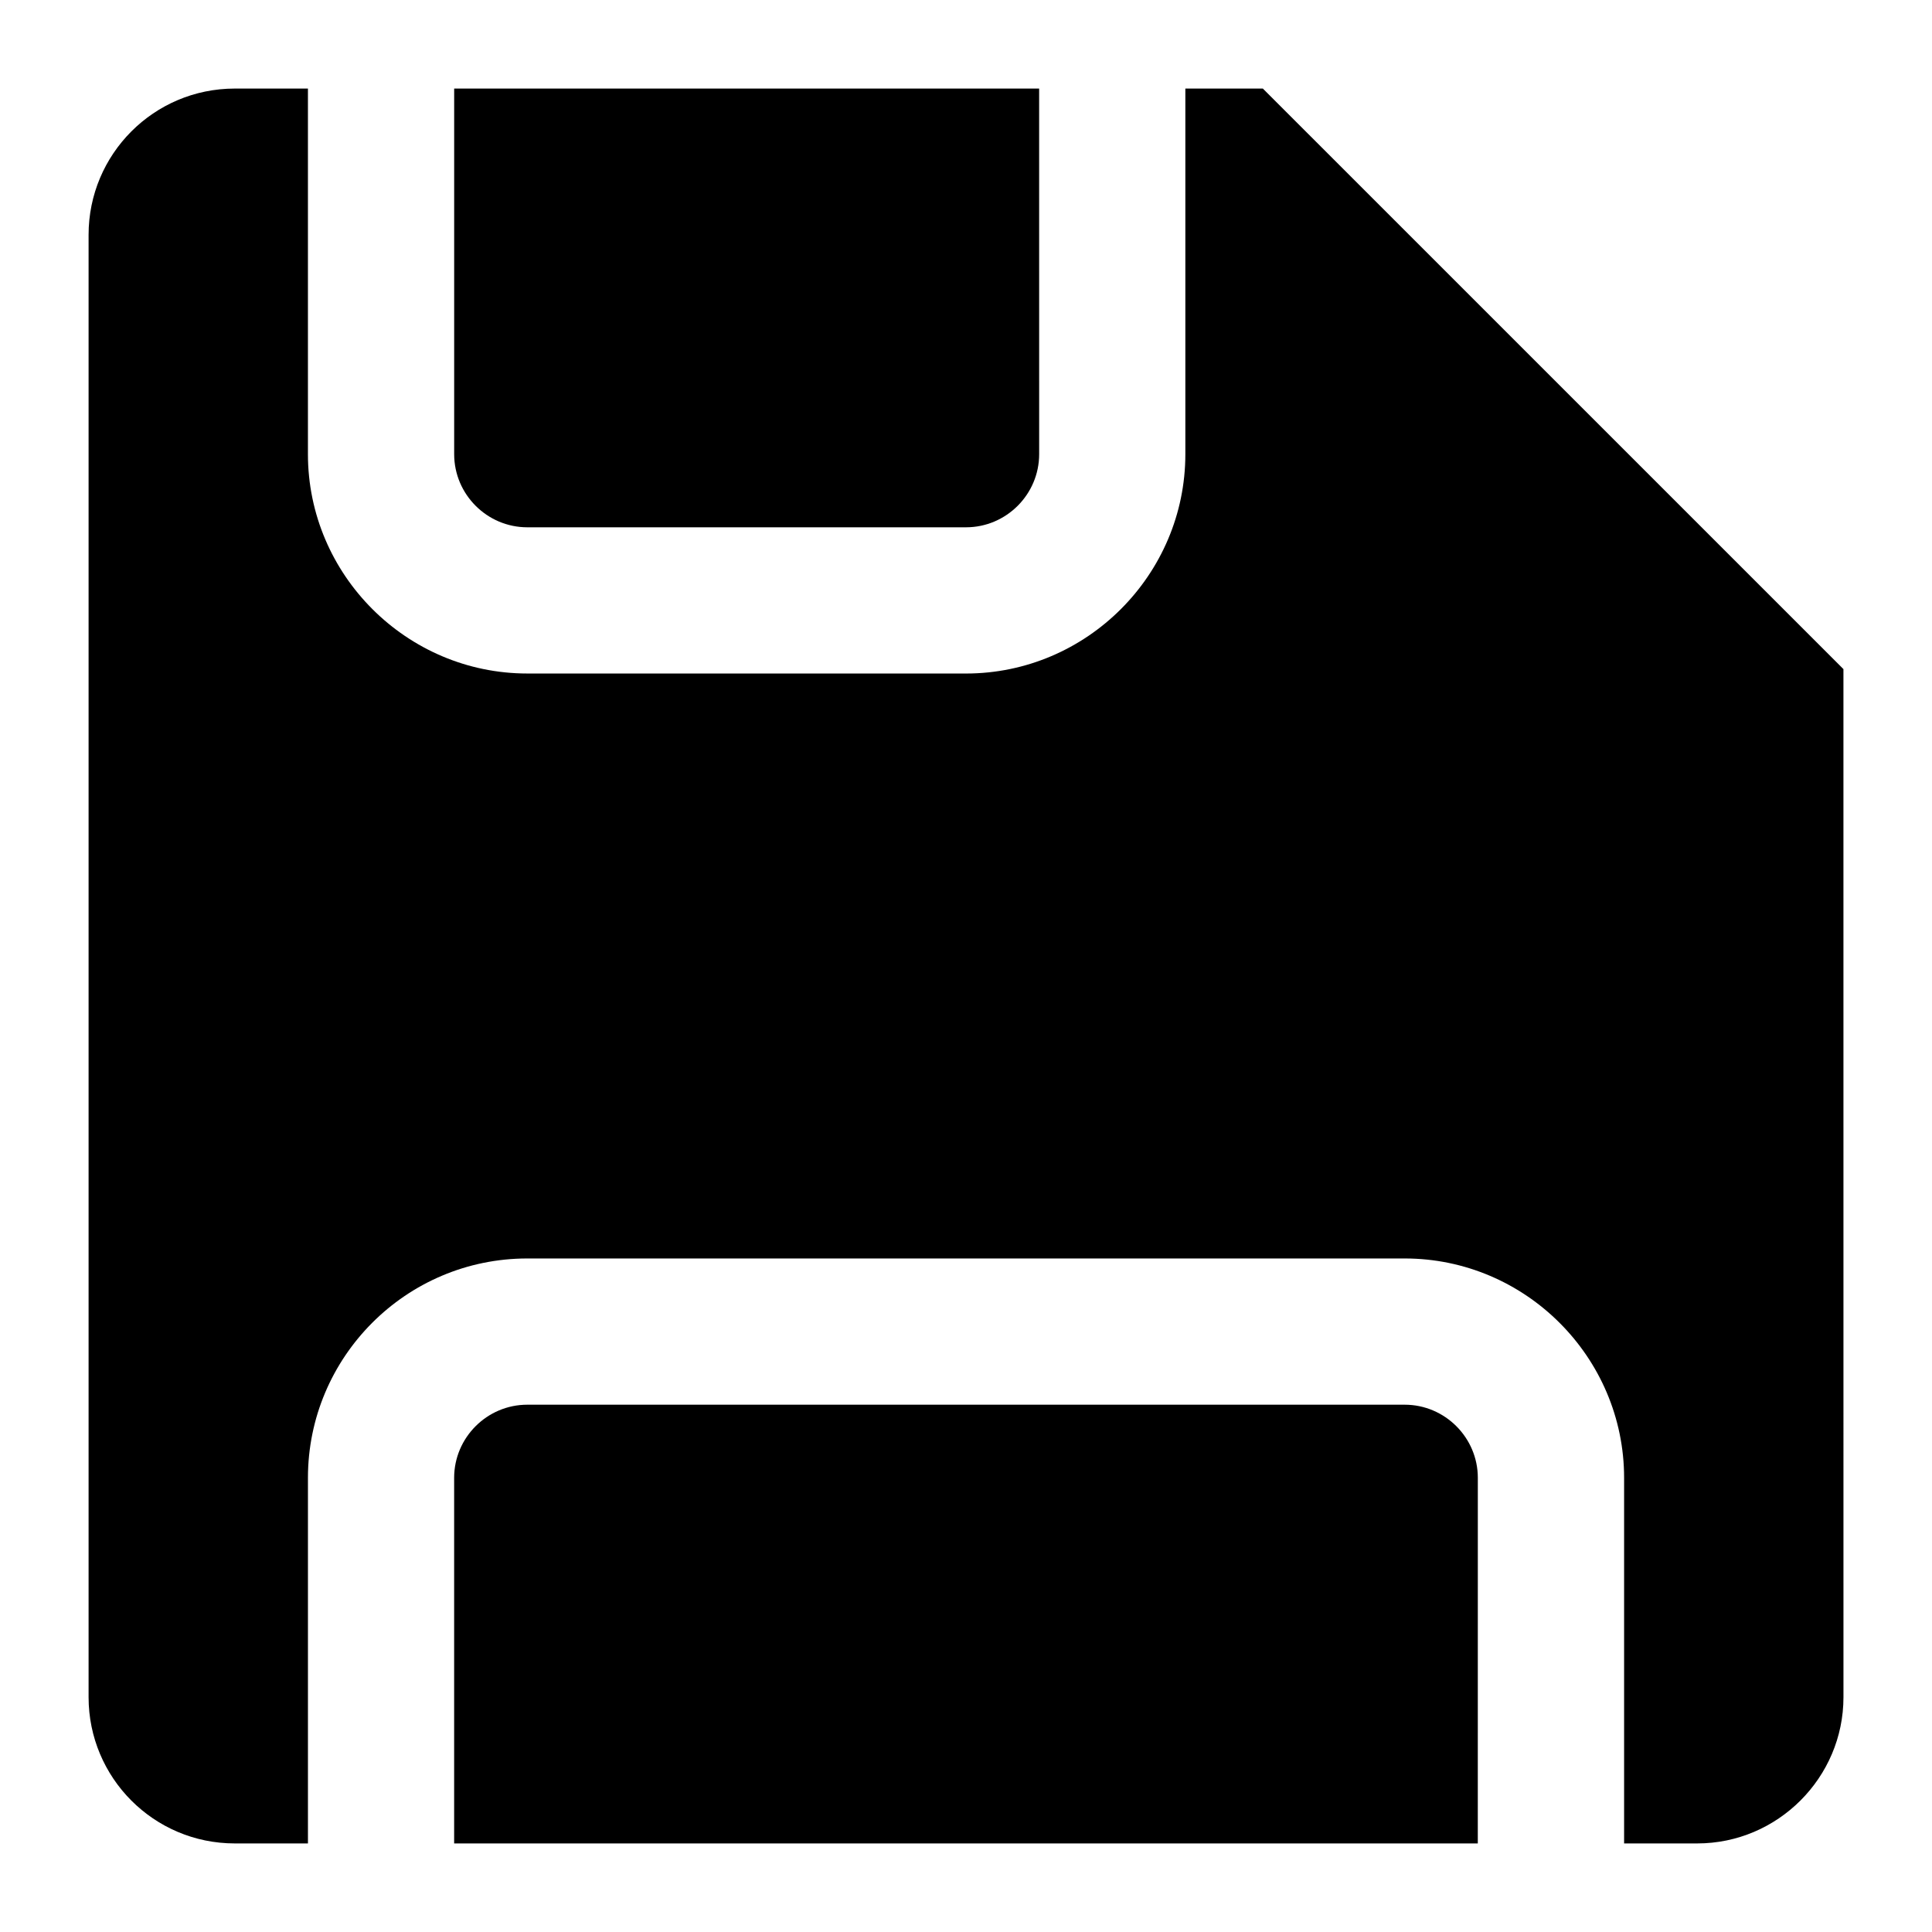
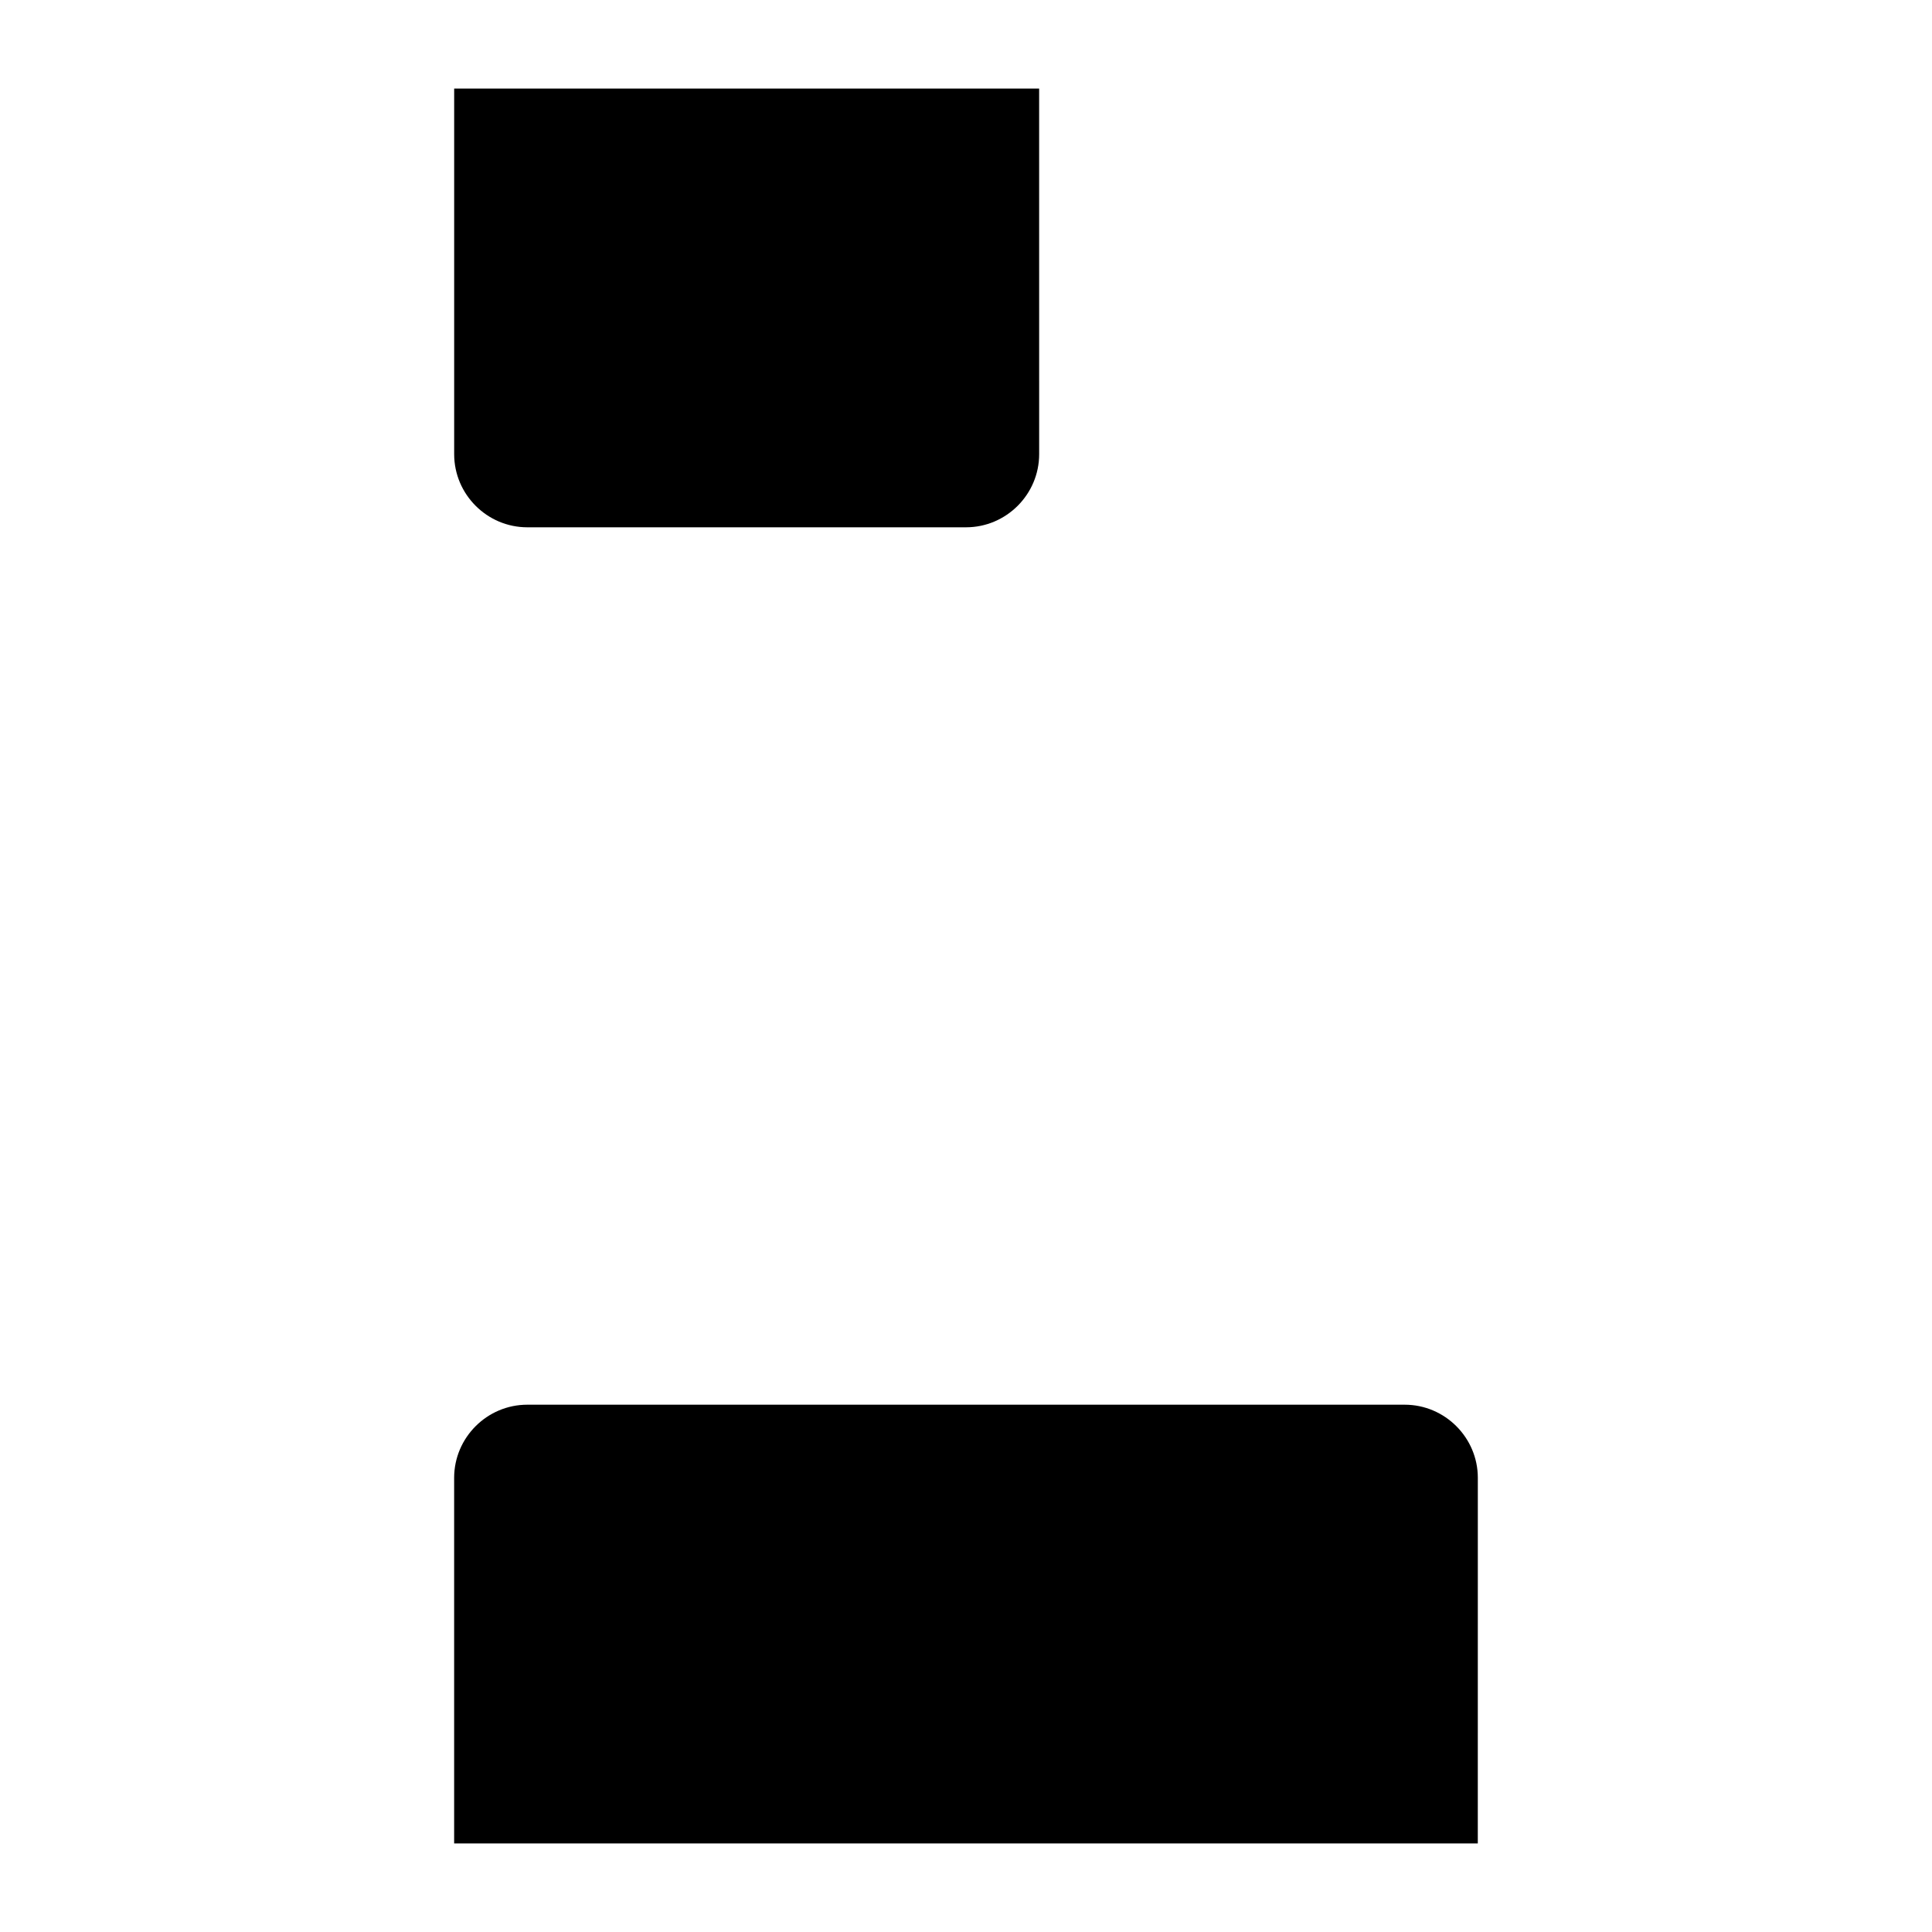
<svg xmlns="http://www.w3.org/2000/svg" fill="#000000" width="800px" height="800px" version="1.1" viewBox="144 144 512 512">
  <g>
    <path d="m535.64 535.64c0-10.66-8.723-19.379-19.379-19.379h-232.53c-10.656 0-19.379 8.719-19.379 19.379v96.887h271.28z" />
    <path d="m264.36 264.36c0 10.656 8.719 19.379 19.379 19.379h116.27c10.656 0 19.379-8.719 19.379-19.379l-0.008-96.887h-155.02z" />
-     <path d="m632.53 321.32-153.86-153.85h-20.539v96.887c0 31.969-26.16 58.133-58.133 58.133l-116.26-0.004c-31.973 0-58.133-26.16-58.133-58.129v-96.887h-19.375c-21.508 0-38.754 17.438-38.754 38.754v387.55c0 21.316 17.246 38.754 38.754 38.754h19.379v-96.887c0-31.969 25.965-58.133 58.133-58.133h232.53c31.969 0 58.133 26.16 58.133 58.133v96.887h19.379c21.312 0 38.754-17.438 38.754-38.754z" />
  </g>
</svg>